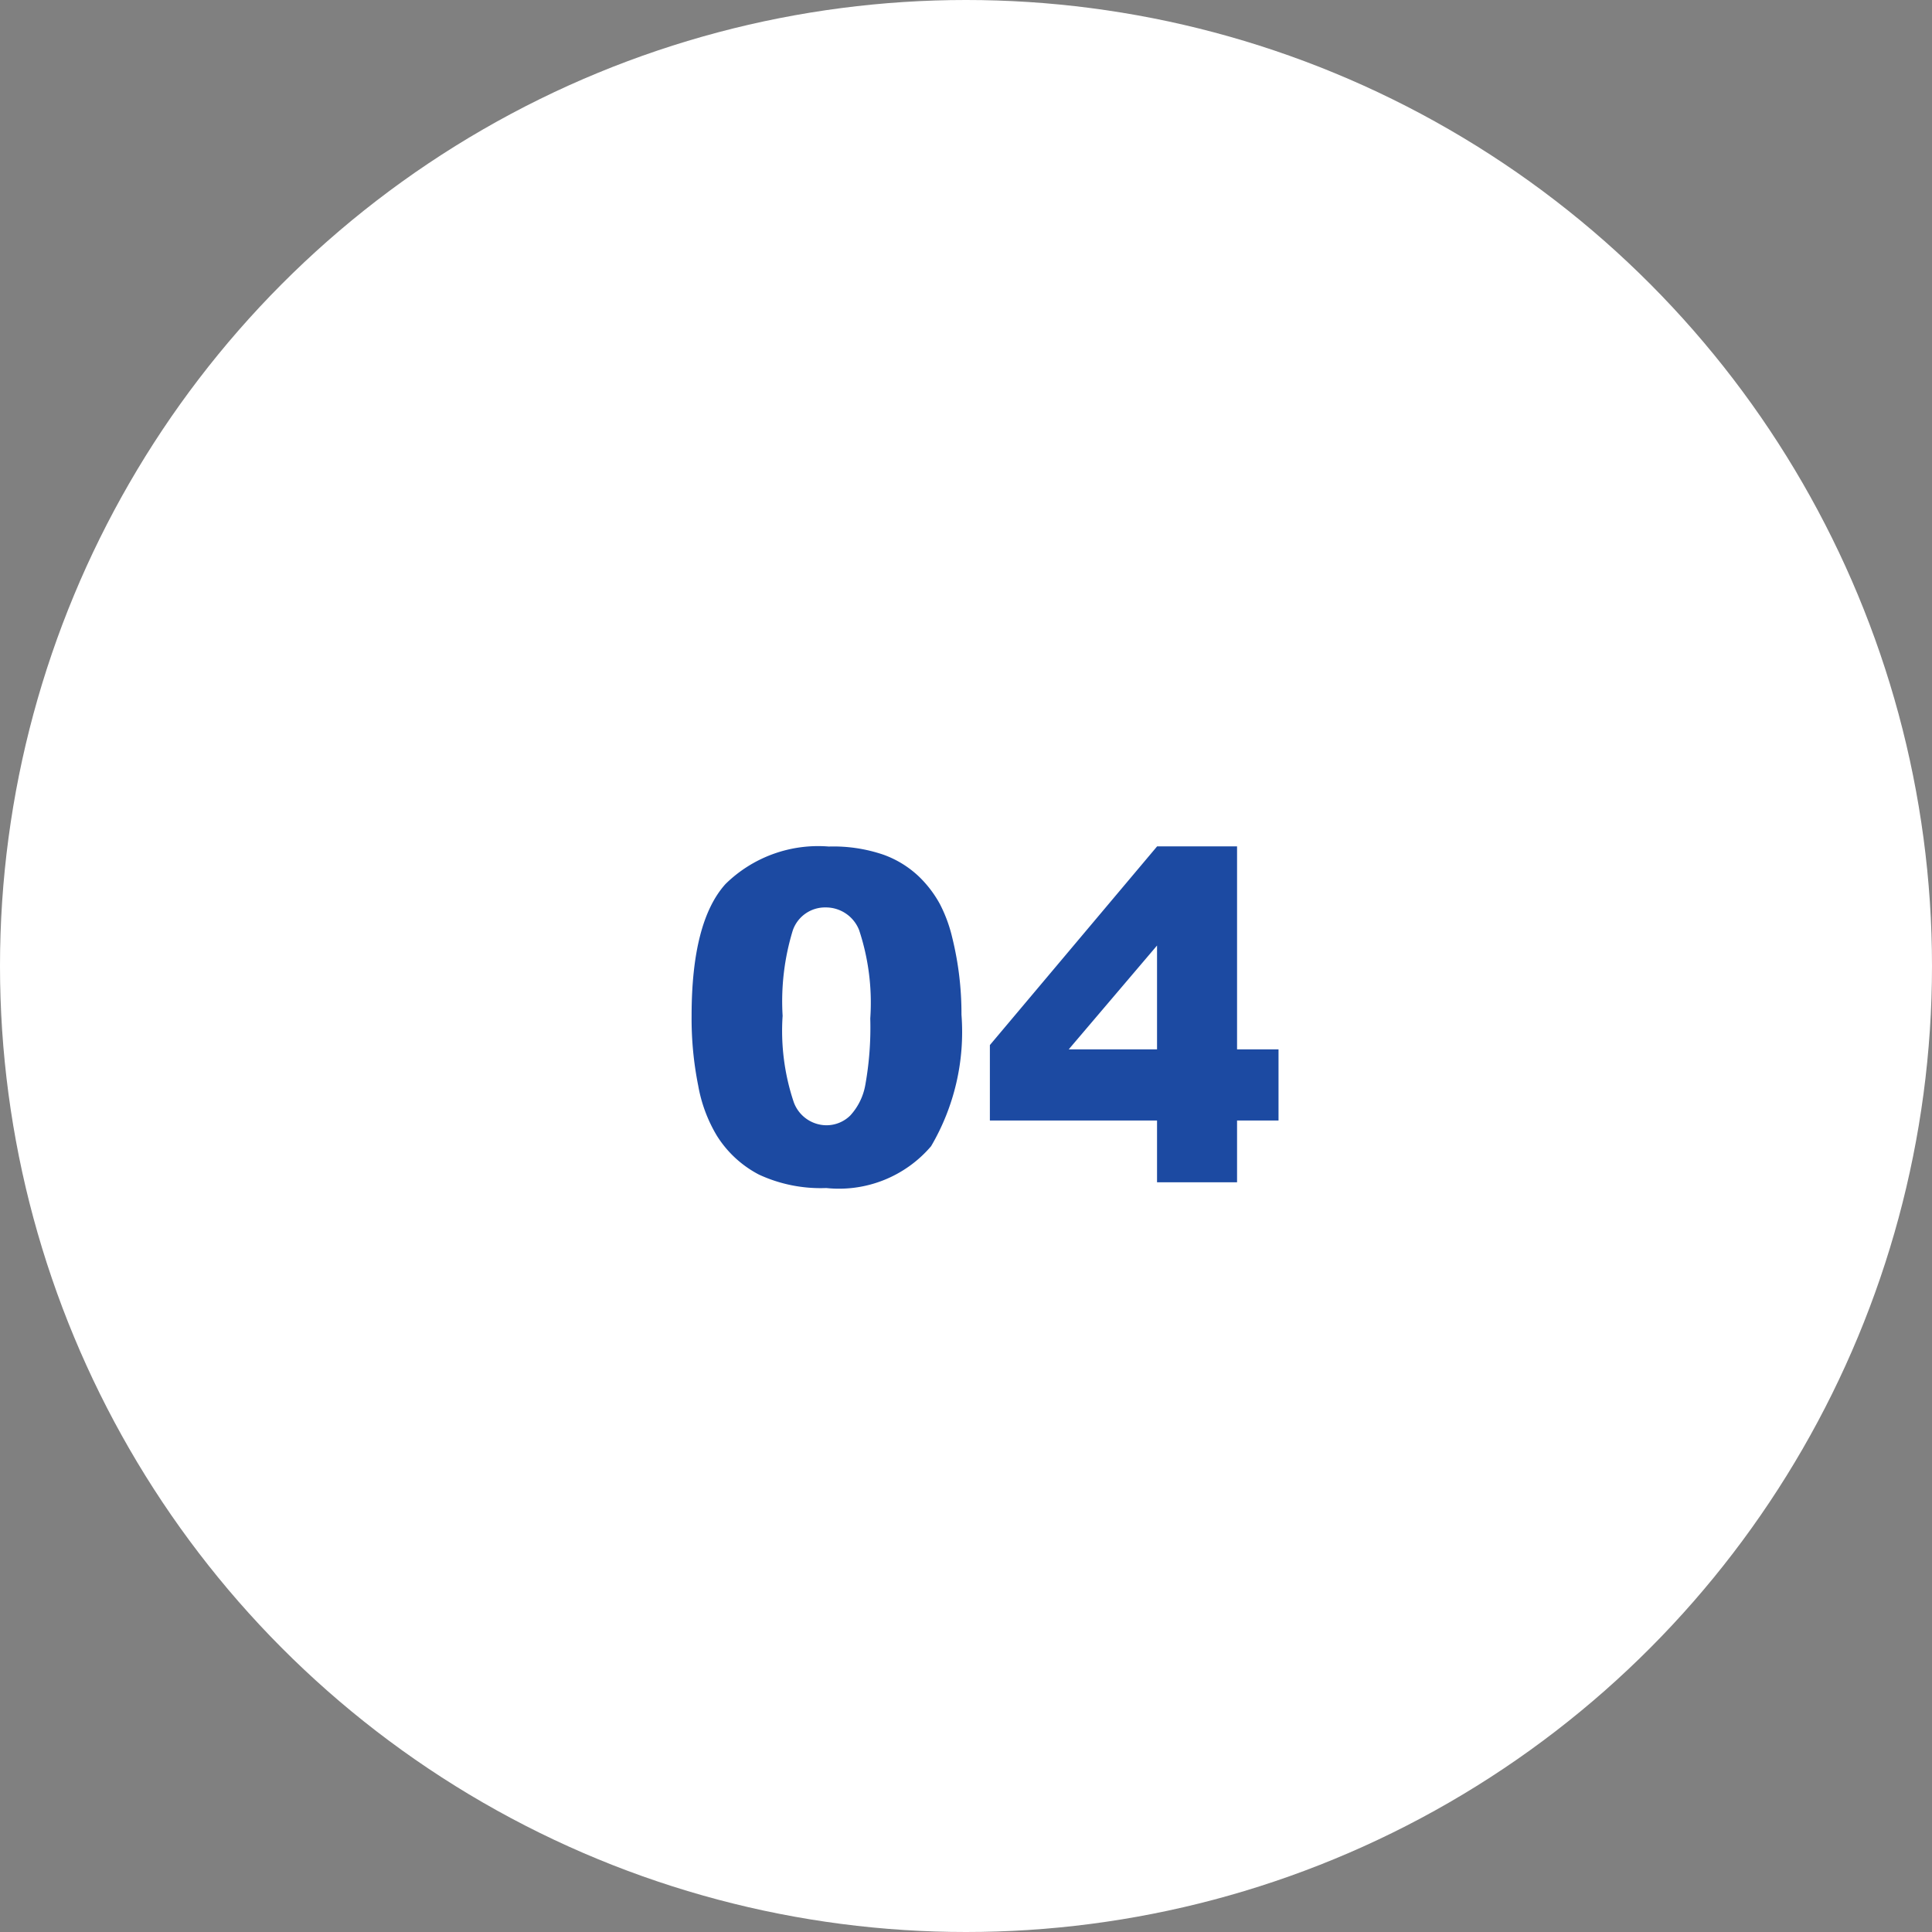
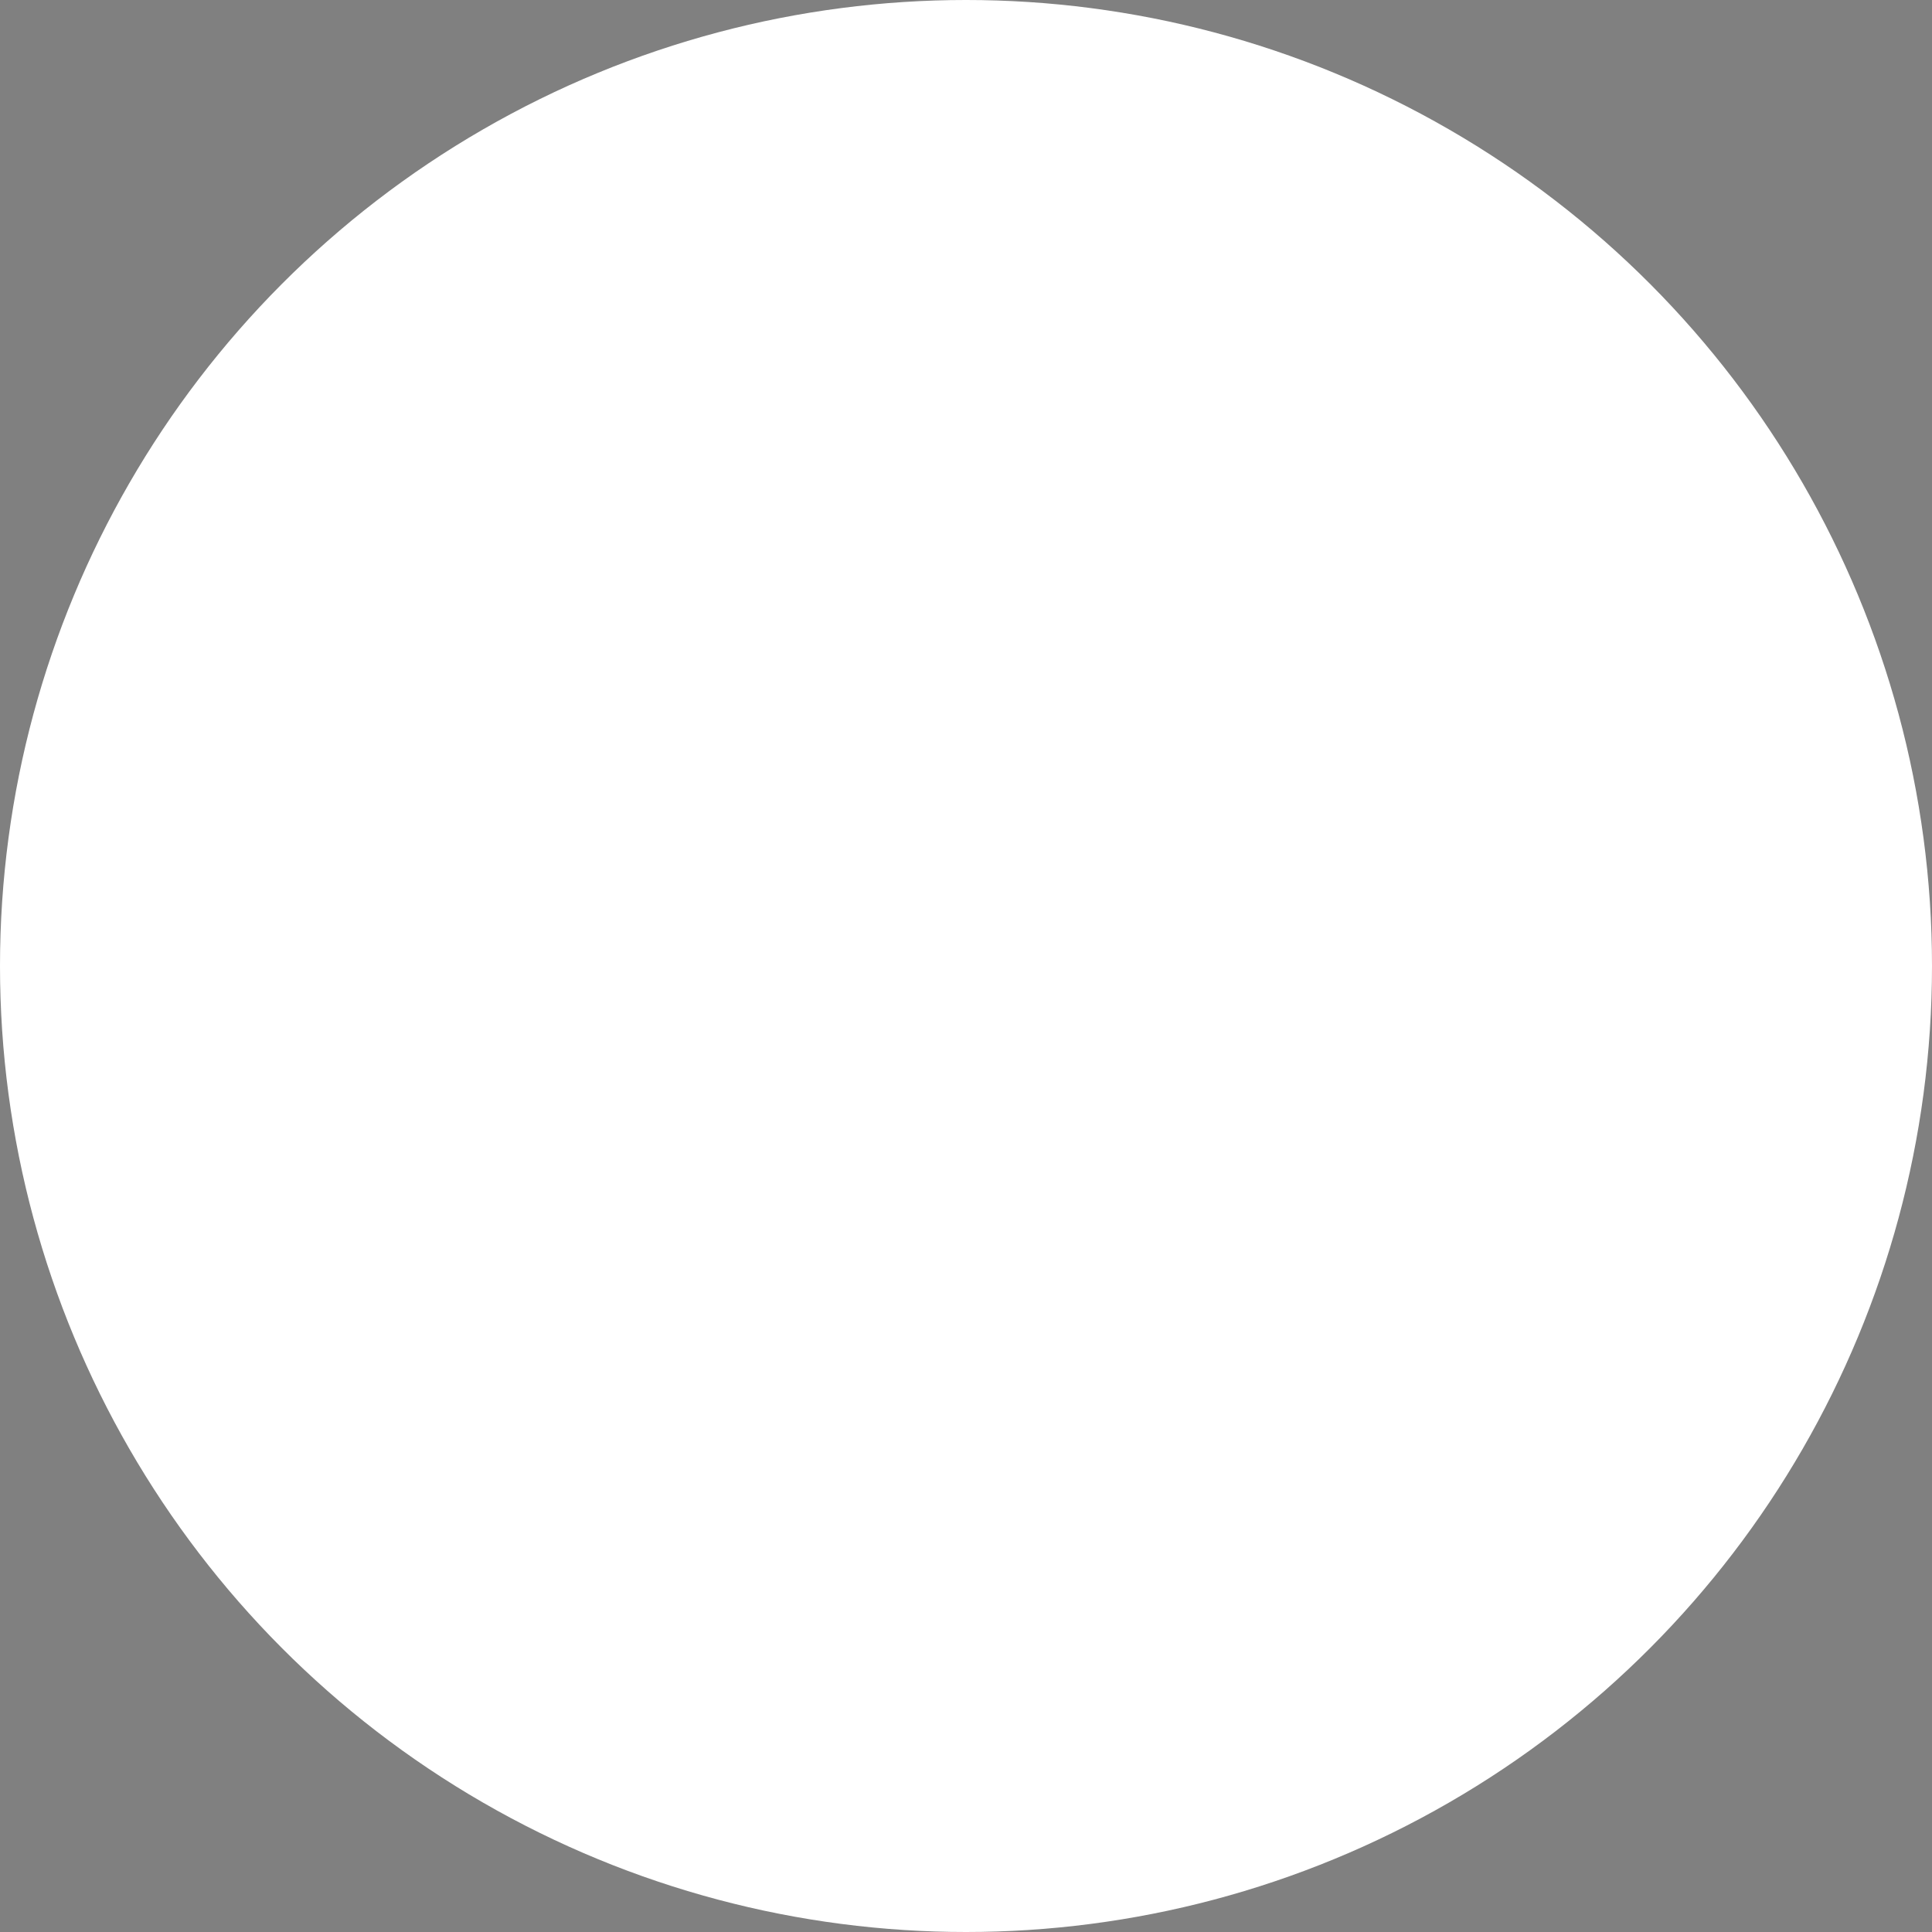
<svg xmlns="http://www.w3.org/2000/svg" width="67" height="67" viewBox="0 0 67 67">
  <rect x="0" y="0" width="67" height="67" fill="#808080" stroke="none" />
  <g id="グループ_1324" data-name="グループ 1324" transform="translate(-20 -2623)">
    <circle id="楕円形_39" data-name="楕円形 39" cx="33.5" cy="33.5" r="33.5" transform="translate(20 2623)" fill="#fff" />
-     <path id="パス_719" data-name="パス 719" d="M-10.016-5.773q0-3.266,1.176-4.57a4.583,4.583,0,0,1,3.582-1.3,5.359,5.359,0,0,1,1.9.285,3.512,3.512,0,0,1,1.211.742,3.955,3.955,0,0,1,.738.961A5.007,5.007,0,0,1-.977-8.484a10.977,10.977,0,0,1,.32,2.672A7.82,7.82,0,0,1-1.711-1.25,4.2,4.2,0,0,1-5.344.2,5.09,5.09,0,0,1-7.68-.266,3.782,3.782,0,0,1-9.141-1.617a5.091,5.091,0,0,1-.645-1.73A11.827,11.827,0,0,1-10.016-5.773Zm3.156.008a7.771,7.771,0,0,0,.387,2.988,1.214,1.214,0,0,0,1.121.8,1.175,1.175,0,0,0,.84-.34,2.108,2.108,0,0,0,.523-1.074A11.249,11.249,0,0,0-3.82-5.68a7.994,7.994,0,0,0-.387-3.066,1.238,1.238,0,0,0-1.16-.785,1.183,1.183,0,0,0-1.141.8A8.393,8.393,0,0,0-6.859-5.766ZM6.125-2.141H.328V-4.758l5.8-6.891H8.9v7.039h1.438v2.469H8.9V0H6.125Zm0-2.469v-3.6l-3.062,3.6Z" transform="translate(54 2664)" fill="#1c4aa2" />
  </g>
</svg>